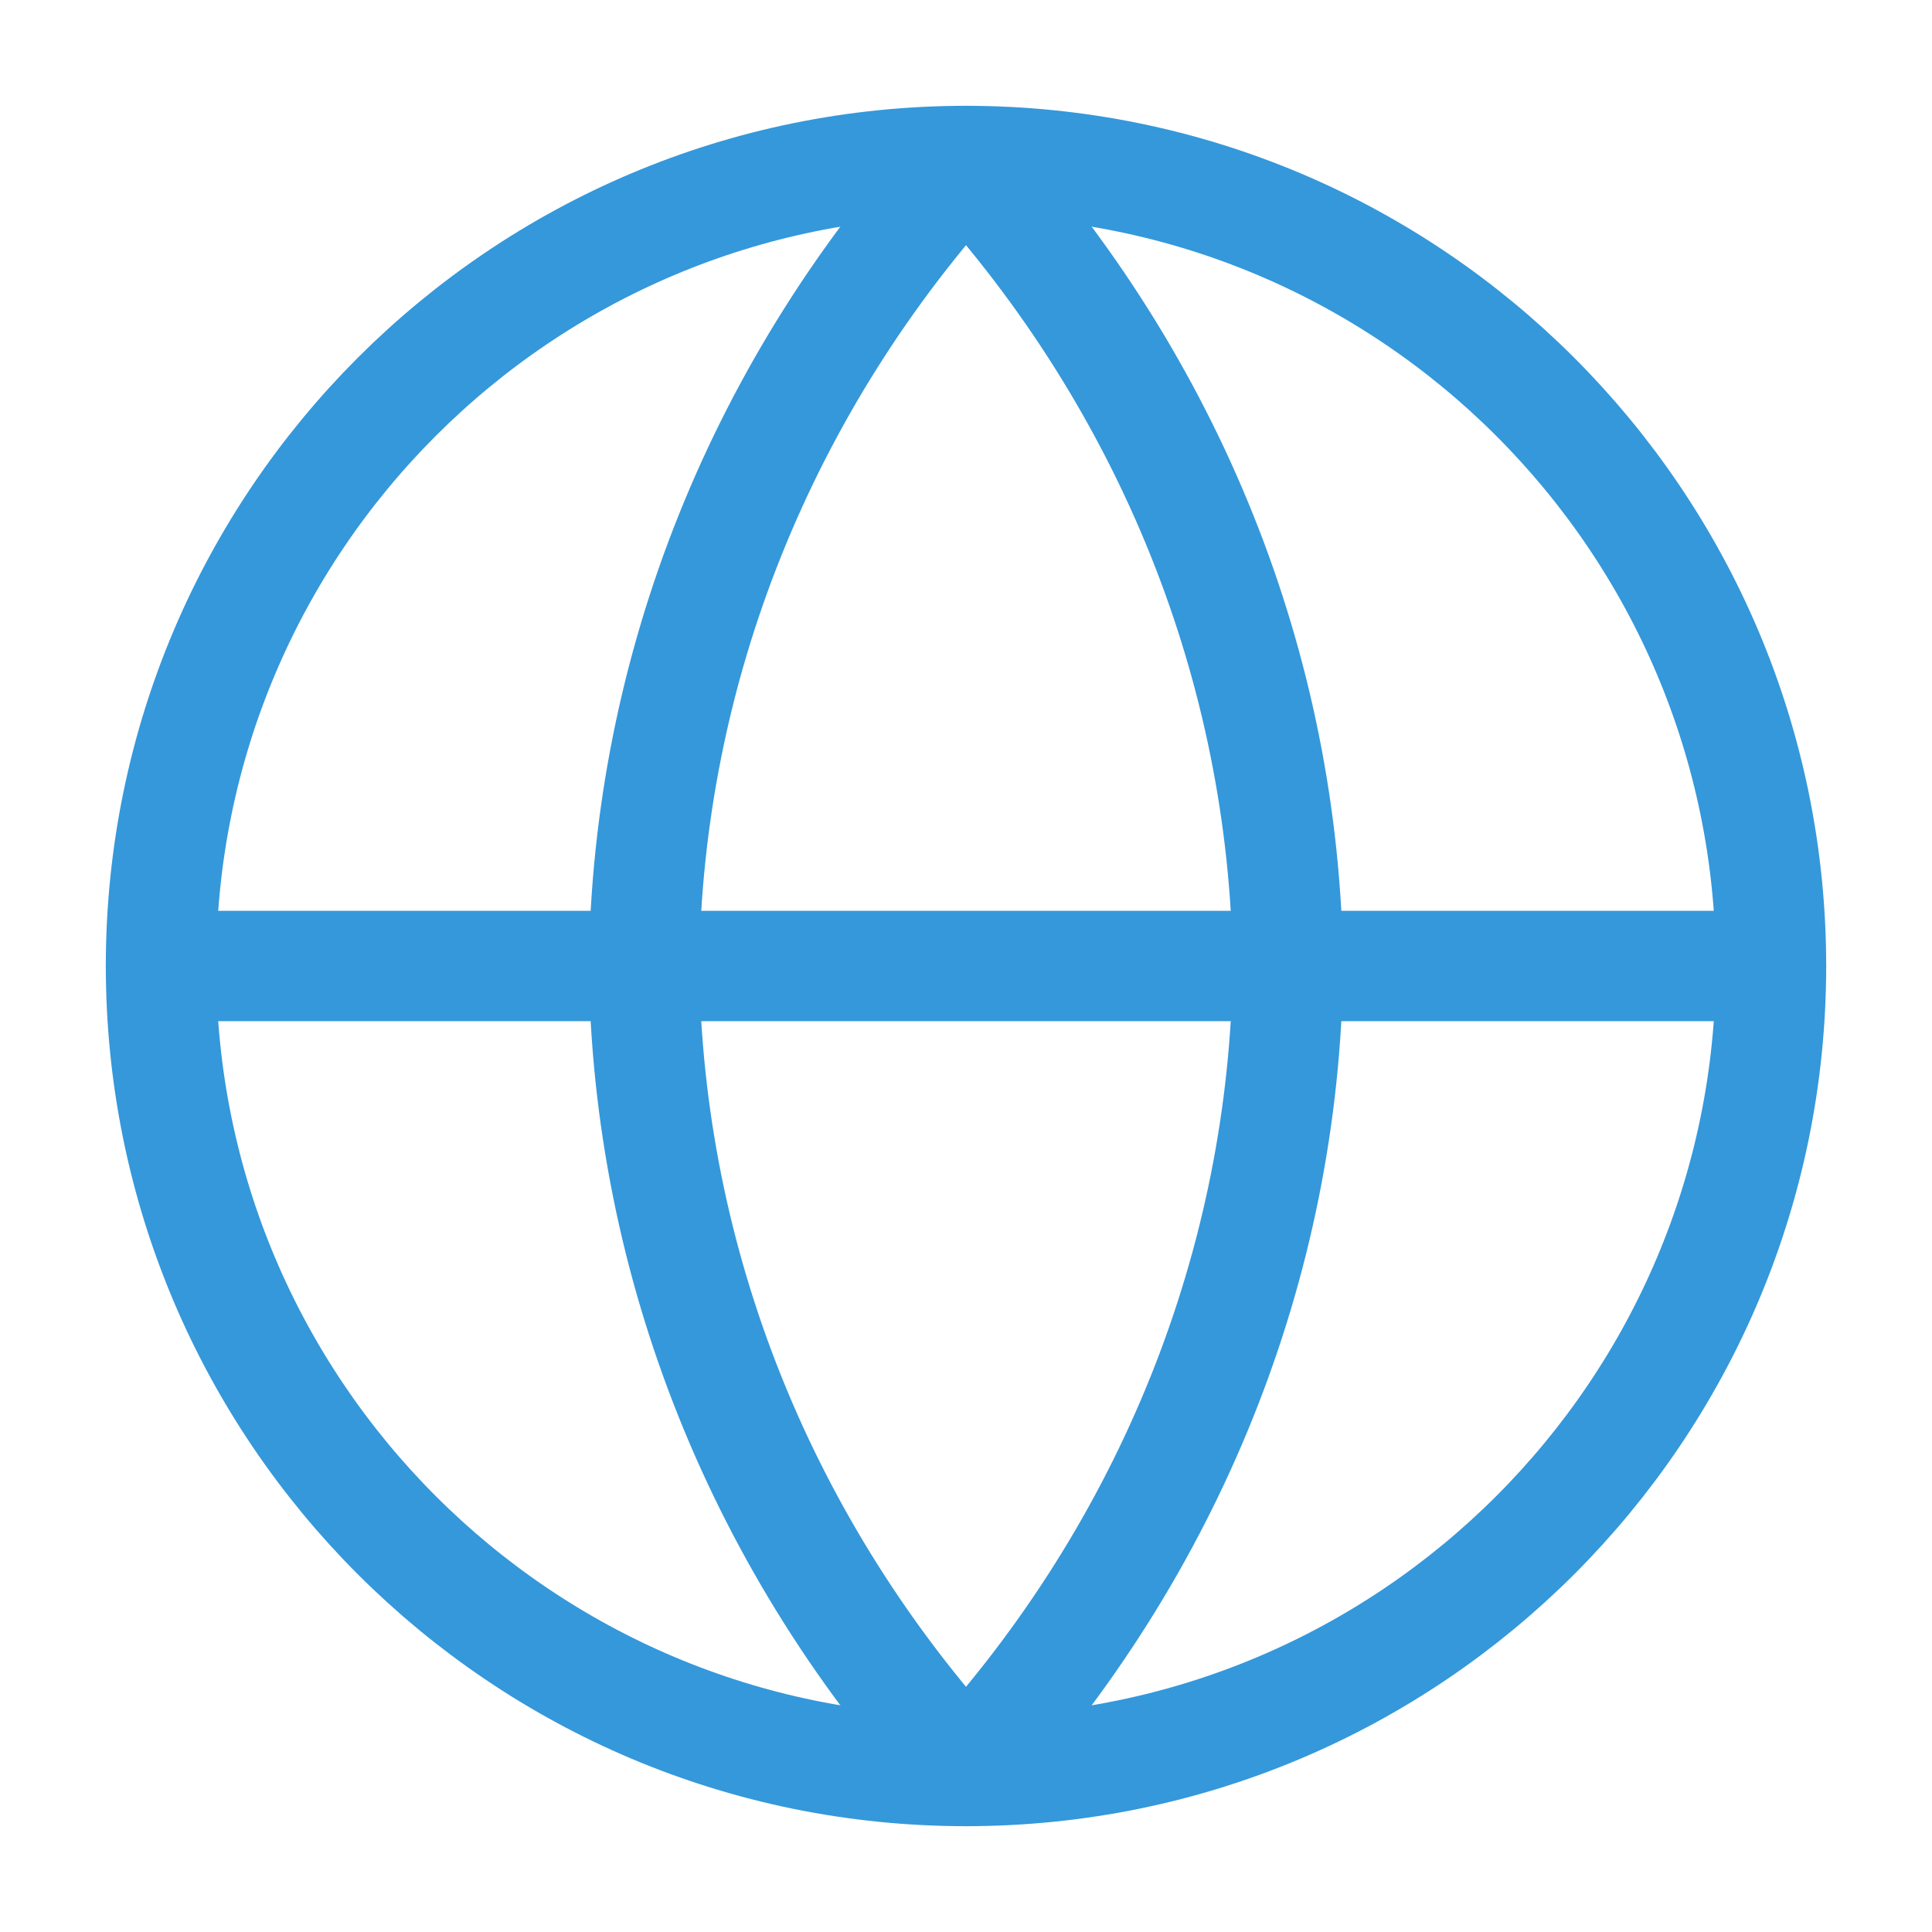
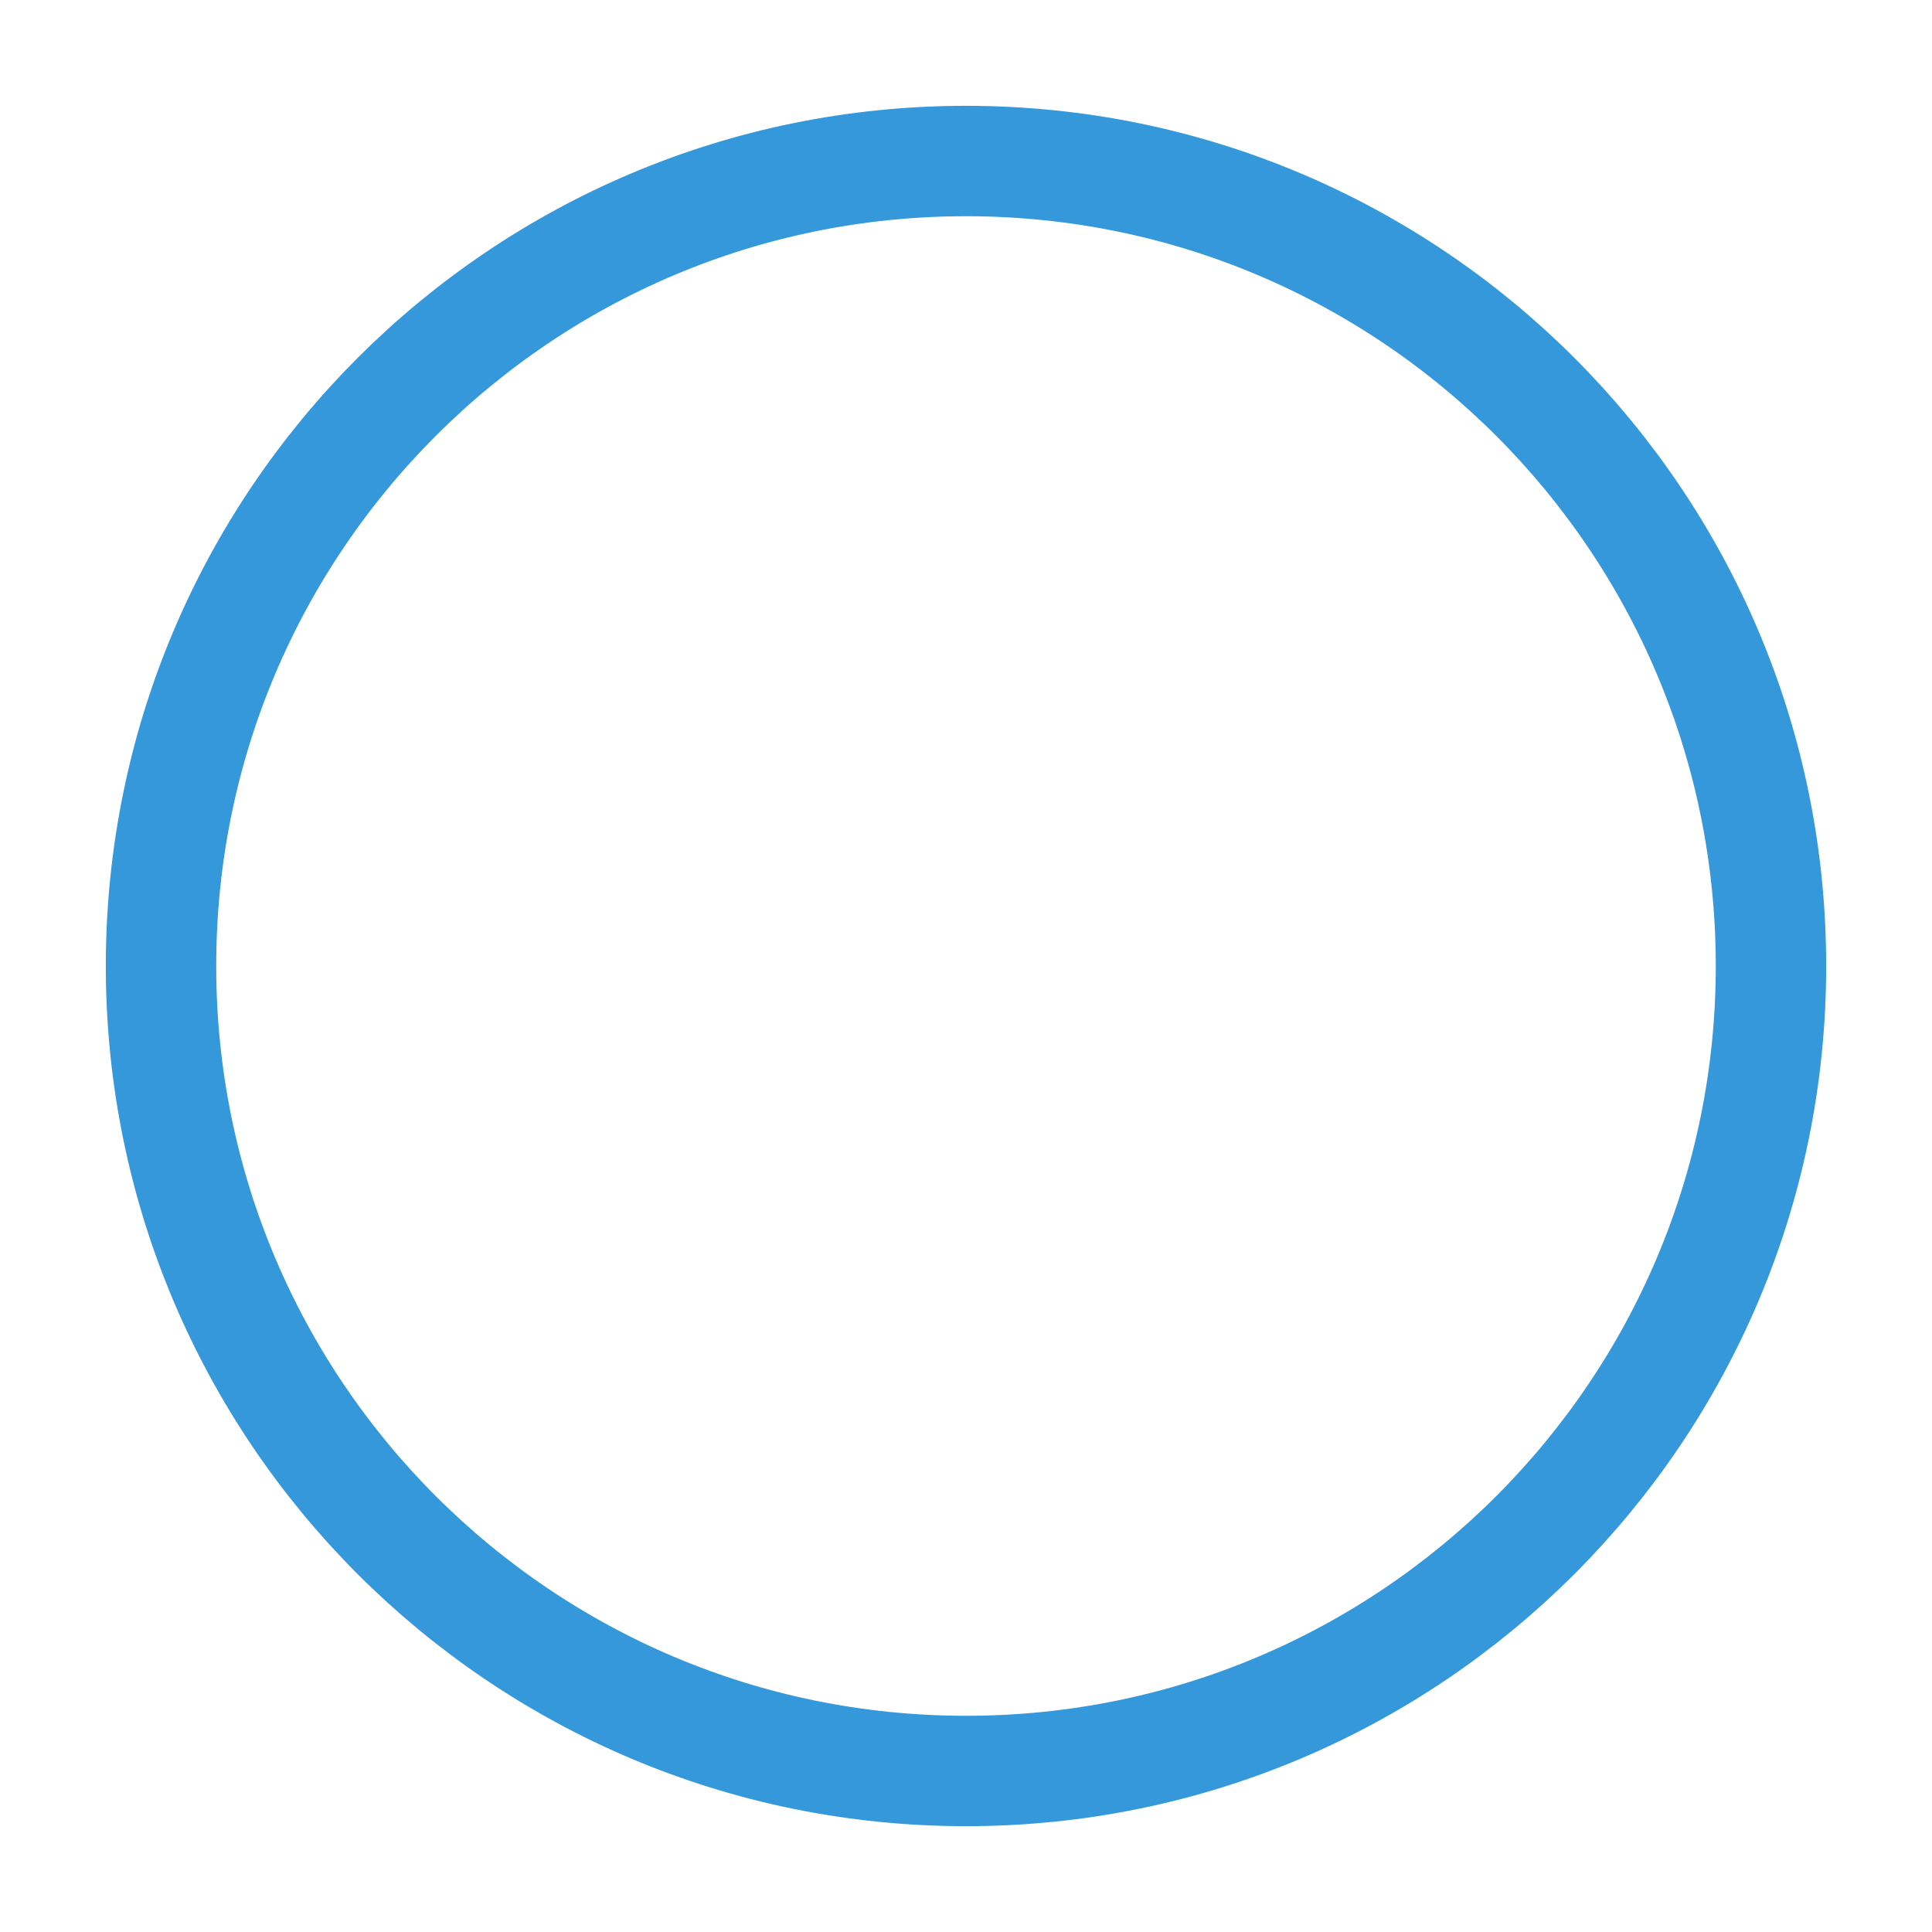
<svg xmlns="http://www.w3.org/2000/svg" width="35" height="35" viewBox="0 0 35 35" fill="none">
  <path d="M17.5 32.083C25.554 32.083 32.083 25.554 32.083 17.5C32.083 9.446 25.554 2.917 17.5 2.917C9.446 2.917 2.917 9.446 2.917 17.5C2.917 25.554 9.446 32.083 17.5 32.083Z" stroke="#3498db" stroke-width="2" stroke-linecap="round" stroke-linejoin="round" />
-   <path d="M2.917 17.5H32.083" stroke="#3498db" stroke-width="2" stroke-linecap="round" stroke-linejoin="round" />
-   <path d="M17.5 2.917C21.183 6.946 23.268 12.099 23.333 17.5C23.268 22.901 21.183 28.054 17.5 32.083C13.817 28.054 11.732 22.901 11.667 17.5C11.732 12.099 13.817 6.946 17.5 2.917Z" stroke="#3498db" stroke-width="2" stroke-linecap="round" stroke-linejoin="round" />
</svg>